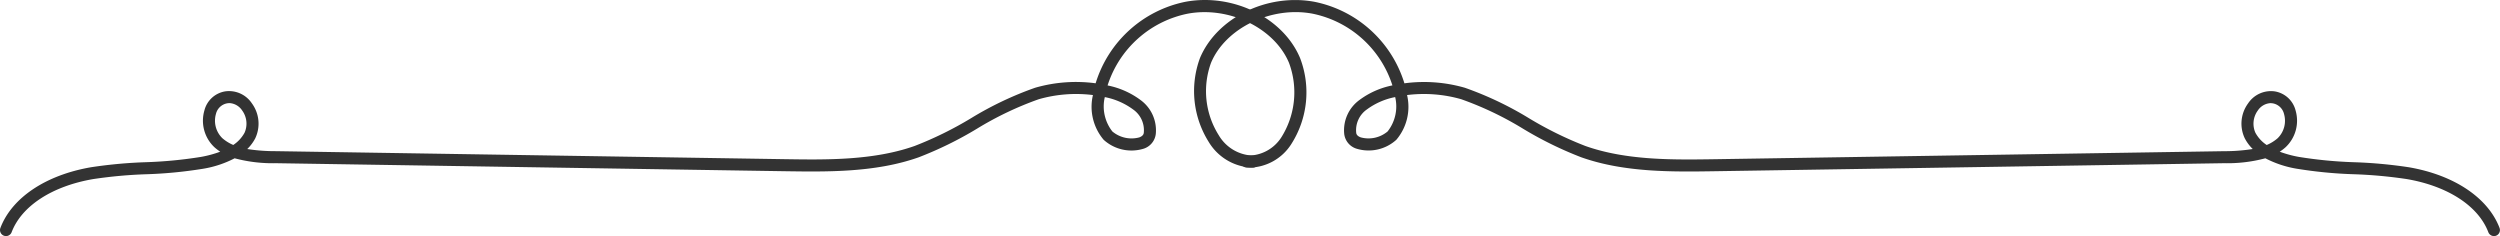
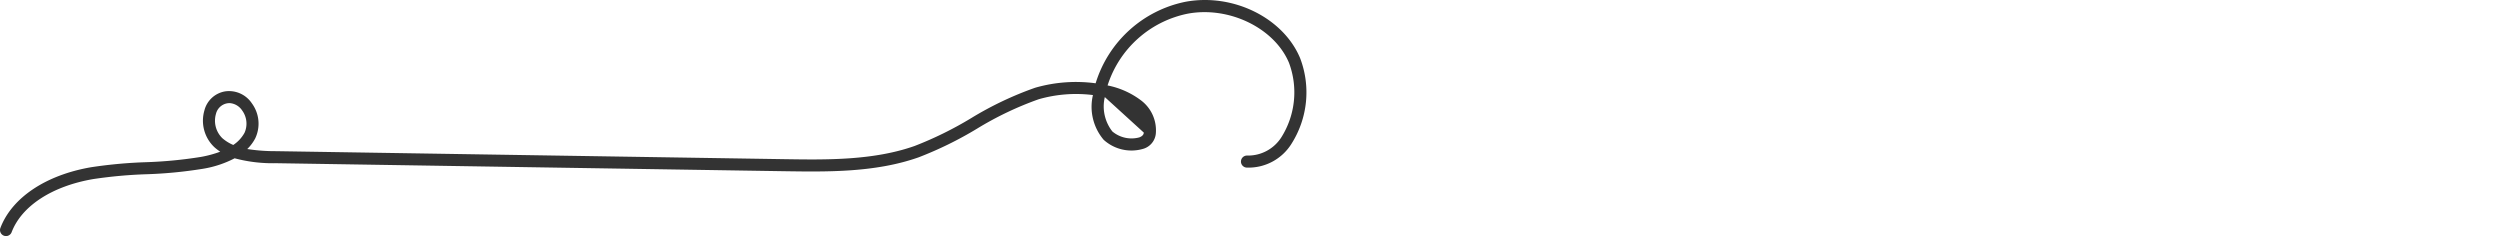
<svg xmlns="http://www.w3.org/2000/svg" width="221.46" height="20.913" viewBox="0 0 221.46 20.913">
  <g id="グループ_666" data-name="グループ 666" transform="translate(-531.271 -4777.482)">
-     <path id="パス_224" data-name="パス 224" d="M.534,20.913a.516.516,0,0,1-.19-.035.533.533,0,0,1-.308-.688c1.018-2.676,4.025-4.688,8.04-5.377a41.2,41.2,0,0,1,4.807-.443,38.32,38.32,0,0,0,4.927-.472,9.9,9.9,0,0,0,1.7-.461,4.3,4.3,0,0,1-.522-.4,3.227,3.227,0,0,1-.883-3.247,2.274,2.274,0,0,1,1.871-1.7A2.429,2.429,0,0,1,22.32,9.167a3.034,3.034,0,0,1,.291,3.087,3.788,3.788,0,0,1-.708.948,16.1,16.1,0,0,0,2.547.189L69.5,14.1c3.686.058,7.869.123,11.525-1.171a31.935,31.935,0,0,0,4.984-2.451,29.85,29.85,0,0,1,5.687-2.705,13.069,13.069,0,0,1,5.36-.395A10.5,10.5,0,0,1,105.01.159c4.189-.783,8.652,1.405,10.154,4.978a8.494,8.494,0,0,1-.775,7.625,4.48,4.48,0,0,1-3.946,2.084.533.533,0,0,1,.039-1.066,3.493,3.493,0,0,0,3.03-1.625,7.464,7.464,0,0,0,.668-6.6c-1.293-3.076-5.313-5.027-8.974-4.342a9.4,9.4,0,0,0-7.092,6.356,7.253,7.253,0,0,1,2.938,1.305,3.318,3.318,0,0,1,1.335,2.969,1.562,1.562,0,0,1-1.123,1.342,3.662,3.662,0,0,1-3.495-.8,4.521,4.521,0,0,1-.952-3.965,12.02,12.02,0,0,0-4.8.37,29.069,29.069,0,0,0-5.482,2.616,32.639,32.639,0,0,1-5.152,2.528c-3.838,1.359-8.121,1.29-11.9,1.233l-45.047-.71a13.079,13.079,0,0,1-3.65-.435A9.309,9.309,0,0,1,18,14.947a38.926,38.926,0,0,1-5.065.489,40.489,40.489,0,0,0-4.681.428c-3.64.626-6.341,2.385-7.224,4.706a.536.536,0,0,1-.5.344M20.321,9.136a1.125,1.125,0,0,0-.186.015,1.248,1.248,0,0,0-1.006.944,2.163,2.163,0,0,0,.567,2.146,3.58,3.58,0,0,0,.969.6,3.069,3.069,0,0,0,1-1.086,1.976,1.976,0,0,0-.217-1.973,1.442,1.442,0,0,0-1.129-.65M97.869,8.6a3.589,3.589,0,0,0,.671,3.048,2.647,2.647,0,0,0,2.369.527c.388-.138.407-.349.414-.429a2.238,2.238,0,0,0-.94-2.044,6.211,6.211,0,0,0-2.514-1.1" transform="translate(531.271 4777.482)" fill="#333" />
-     <path id="パス_225" data-name="パス 225" d="M214.269,20.913a.536.536,0,0,1-.5-.344c-.883-2.322-3.584-4.081-7.224-4.706a40.489,40.489,0,0,0-4.681-.428,38.928,38.928,0,0,1-5.064-.489,9.346,9.346,0,0,1-2.783-.924,13.071,13.071,0,0,1-3.649.435l-45.048.71c-3.784.059-8.062.126-11.9-1.233a32.661,32.661,0,0,1-5.154-2.528,29.113,29.113,0,0,0-5.48-2.616,12.022,12.022,0,0,0-4.8-.37,4.515,4.515,0,0,1-.953,3.966,3.658,3.658,0,0,1-3.494.794,1.559,1.559,0,0,1-1.122-1.341,3.318,3.318,0,0,1,1.335-2.969,7.255,7.255,0,0,1,2.937-1.305A9.4,9.4,0,0,0,109.6,1.209c-3.642-.681-7.678,1.266-8.974,4.342a7.318,7.318,0,0,0,.681,6.431,3.65,3.65,0,0,0,3.037,1.8.534.534,0,0,1,0,1.067,4.682,4.682,0,0,1-3.926-2.274,8.46,8.46,0,0,1-.776-7.435c1.5-3.573,5.967-5.76,10.154-4.978a10.5,10.5,0,0,1,7.955,7.219,13.071,13.071,0,0,1,5.361.395,29.9,29.9,0,0,1,5.686,2.705,32.041,32.041,0,0,0,4.985,2.451c3.655,1.294,7.835,1.228,11.524,1.171l45.049-.71A16.109,16.109,0,0,0,192.9,13.2a3.732,3.732,0,0,1-.706-.948,3.027,3.027,0,0,1,.289-3.086,2.434,2.434,0,0,1,2.342-1.074,2.277,2.277,0,0,1,1.872,1.7,3.227,3.227,0,0,1-.884,3.247,4.417,4.417,0,0,1-.522.4,9.875,9.875,0,0,0,1.7.461,38.249,38.249,0,0,0,4.926.472,41.163,41.163,0,0,1,4.805.443c4.015.689,7.022,2.7,8.041,5.377a.535.535,0,0,1-.309.688.516.516,0,0,1-.19.035M194.481,9.136a1.445,1.445,0,0,0-1.129.65,1.973,1.973,0,0,0-.216,1.973,3.064,3.064,0,0,0,1,1.086,3.564,3.564,0,0,0,.969-.6,2.16,2.16,0,0,0,.567-2.145,1.247,1.247,0,0,0-1.006-.946,1.125,1.125,0,0,0-.186-.015M116.933,8.6a6.206,6.206,0,0,0-2.513,1.1,2.238,2.238,0,0,0-.94,2.044c.007.08.026.291.413.428a2.633,2.633,0,0,0,2.369-.526,3.583,3.583,0,0,0,.671-3.048" transform="translate(537.928 4777.482)" fill="#333" />
+     <path id="パス_224" data-name="パス 224" d="M.534,20.913a.516.516,0,0,1-.19-.035.533.533,0,0,1-.308-.688c1.018-2.676,4.025-4.688,8.04-5.377a41.2,41.2,0,0,1,4.807-.443,38.32,38.32,0,0,0,4.927-.472,9.9,9.9,0,0,0,1.7-.461,4.3,4.3,0,0,1-.522-.4,3.227,3.227,0,0,1-.883-3.247,2.274,2.274,0,0,1,1.871-1.7A2.429,2.429,0,0,1,22.32,9.167a3.034,3.034,0,0,1,.291,3.087,3.788,3.788,0,0,1-.708.948,16.1,16.1,0,0,0,2.547.189L69.5,14.1c3.686.058,7.869.123,11.525-1.171a31.935,31.935,0,0,0,4.984-2.451,29.85,29.85,0,0,1,5.687-2.705,13.069,13.069,0,0,1,5.36-.395A10.5,10.5,0,0,1,105.01.159c4.189-.783,8.652,1.405,10.154,4.978a8.494,8.494,0,0,1-.775,7.625,4.48,4.48,0,0,1-3.946,2.084.533.533,0,0,1,.039-1.066,3.493,3.493,0,0,0,3.03-1.625,7.464,7.464,0,0,0,.668-6.6c-1.293-3.076-5.313-5.027-8.974-4.342a9.4,9.4,0,0,0-7.092,6.356,7.253,7.253,0,0,1,2.938,1.305,3.318,3.318,0,0,1,1.335,2.969,1.562,1.562,0,0,1-1.123,1.342,3.662,3.662,0,0,1-3.495-.8,4.521,4.521,0,0,1-.952-3.965,12.02,12.02,0,0,0-4.8.37,29.069,29.069,0,0,0-5.482,2.616,32.639,32.639,0,0,1-5.152,2.528c-3.838,1.359-8.121,1.29-11.9,1.233l-45.047-.71a13.079,13.079,0,0,1-3.65-.435A9.309,9.309,0,0,1,18,14.947a38.926,38.926,0,0,1-5.065.489,40.489,40.489,0,0,0-4.681.428c-3.64.626-6.341,2.385-7.224,4.706a.536.536,0,0,1-.5.344M20.321,9.136a1.125,1.125,0,0,0-.186.015,1.248,1.248,0,0,0-1.006.944,2.163,2.163,0,0,0,.567,2.146,3.58,3.58,0,0,0,.969.6,3.069,3.069,0,0,0,1-1.086,1.976,1.976,0,0,0-.217-1.973,1.442,1.442,0,0,0-1.129-.65M97.869,8.6a3.589,3.589,0,0,0,.671,3.048,2.647,2.647,0,0,0,2.369.527c.388-.138.407-.349.414-.429" transform="translate(531.271 4777.482)" fill="#333" />
  </g>
</svg>